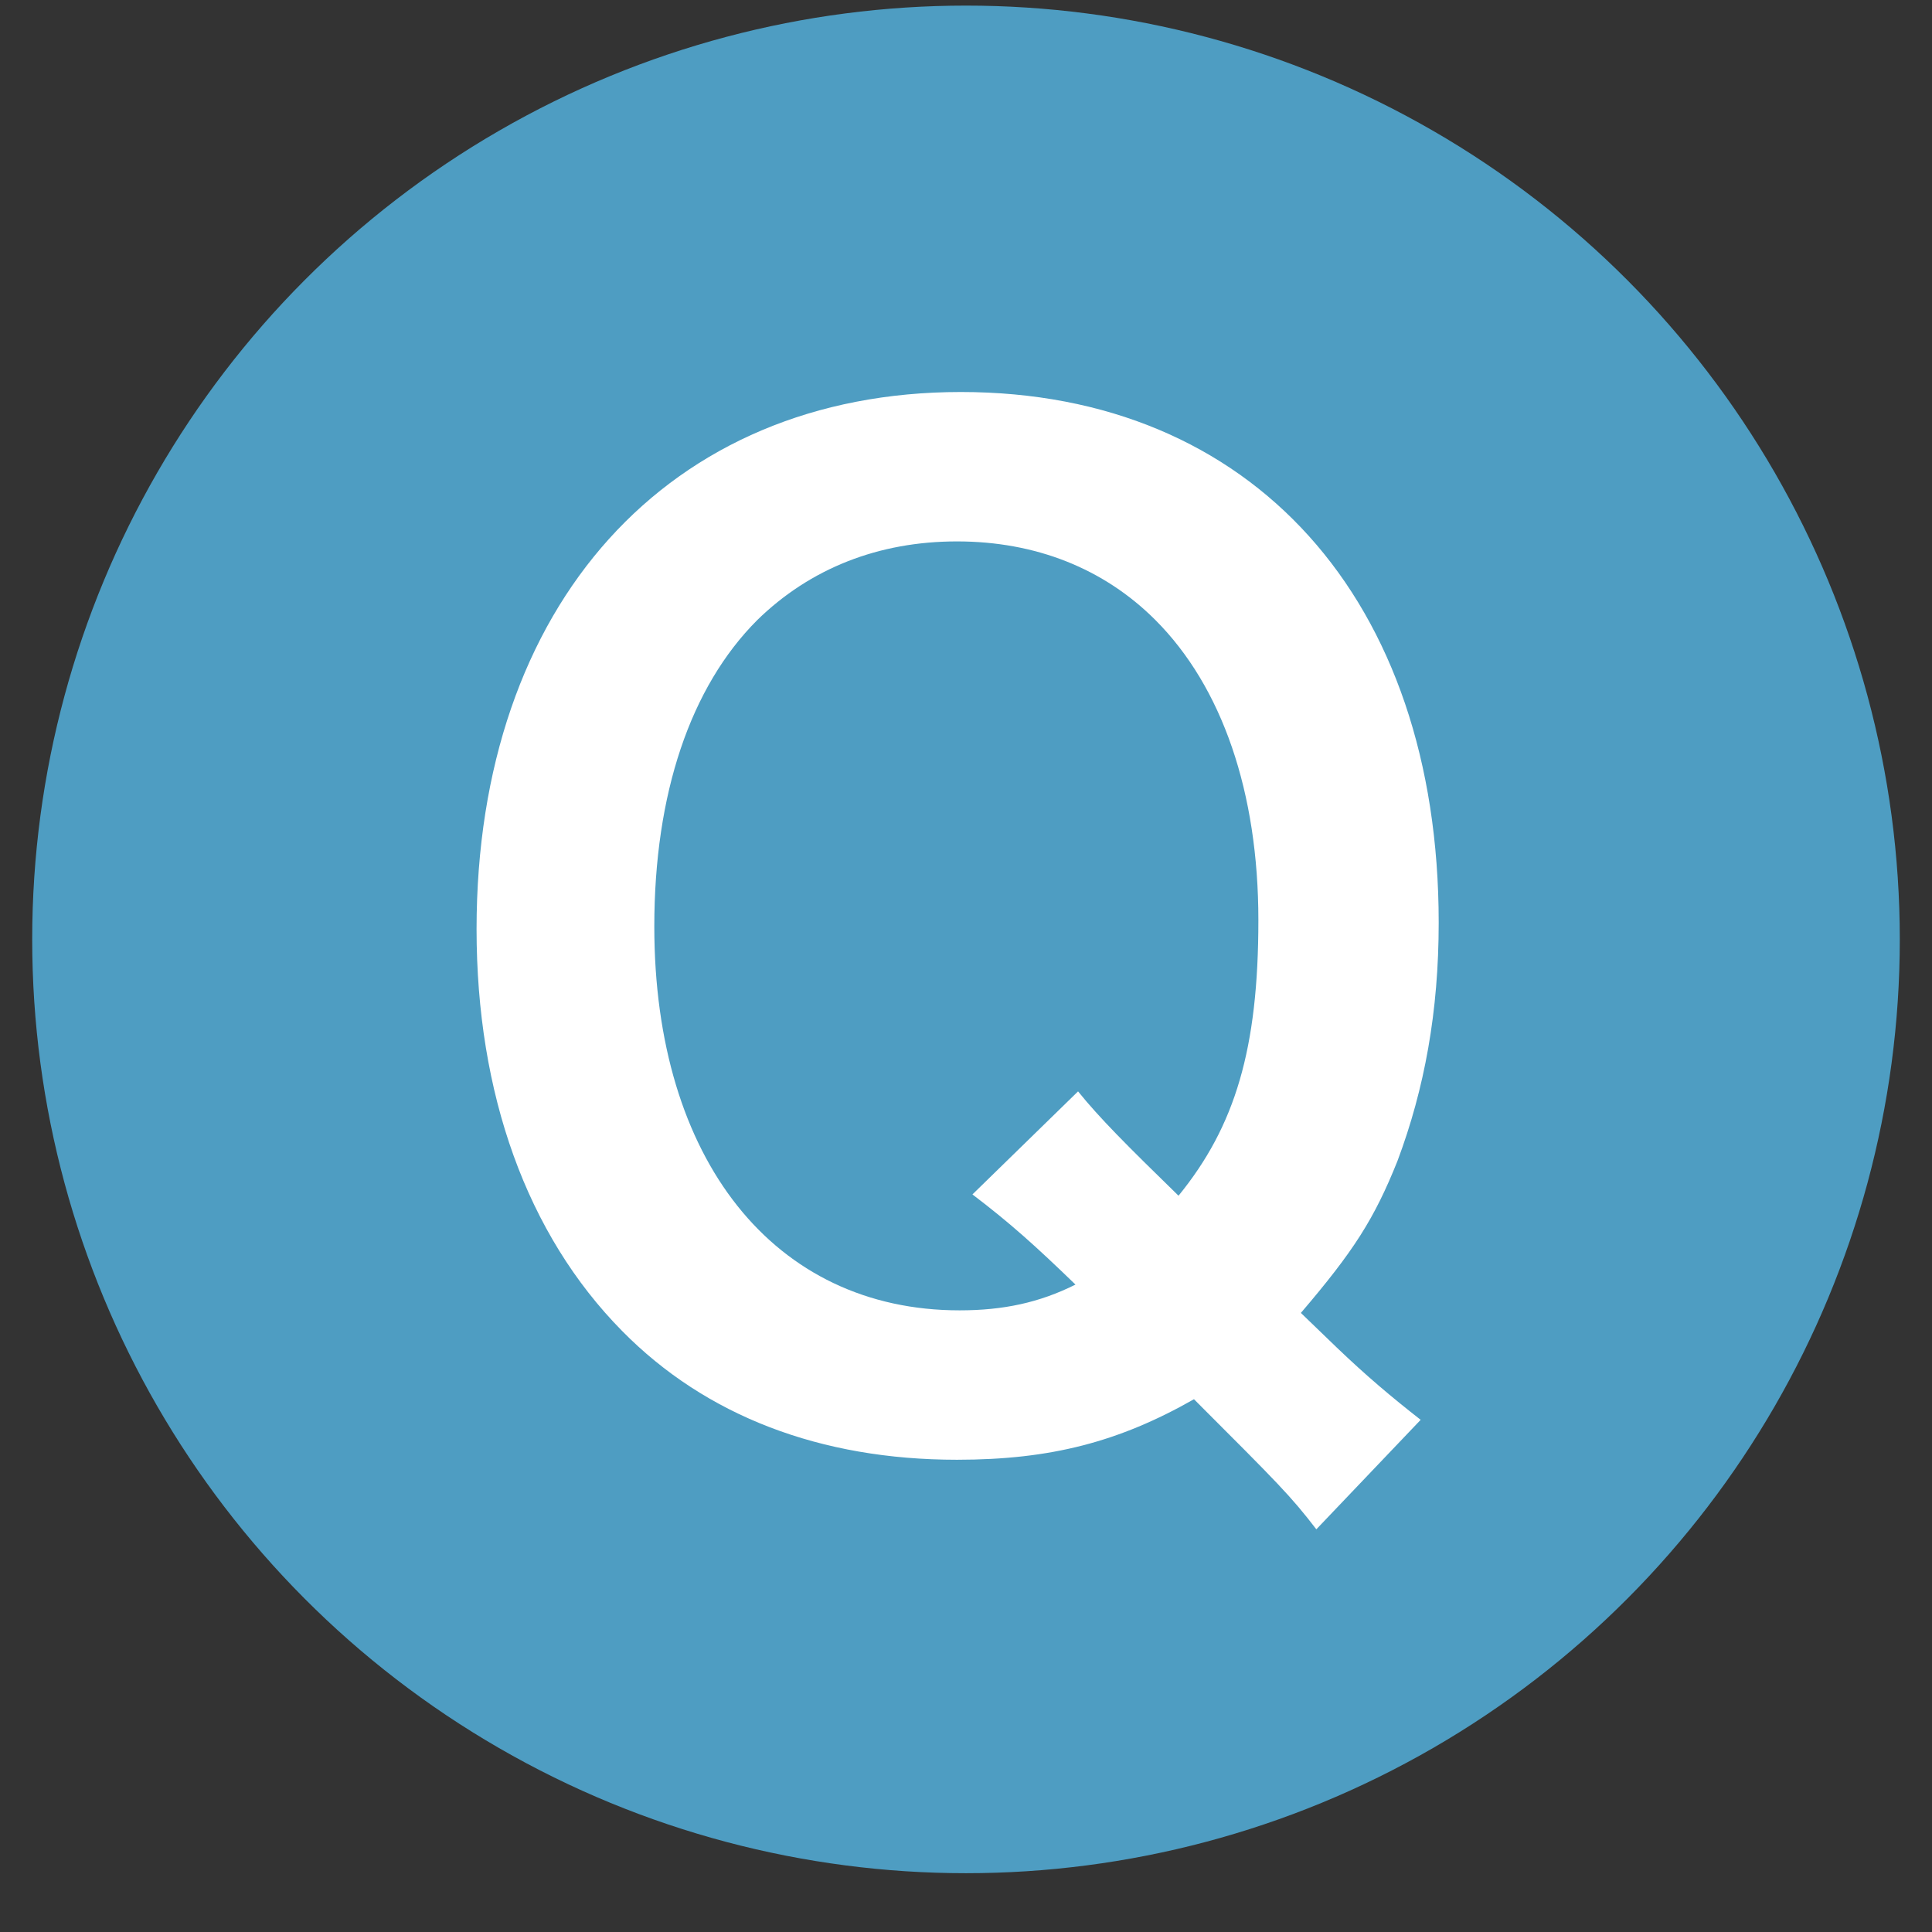
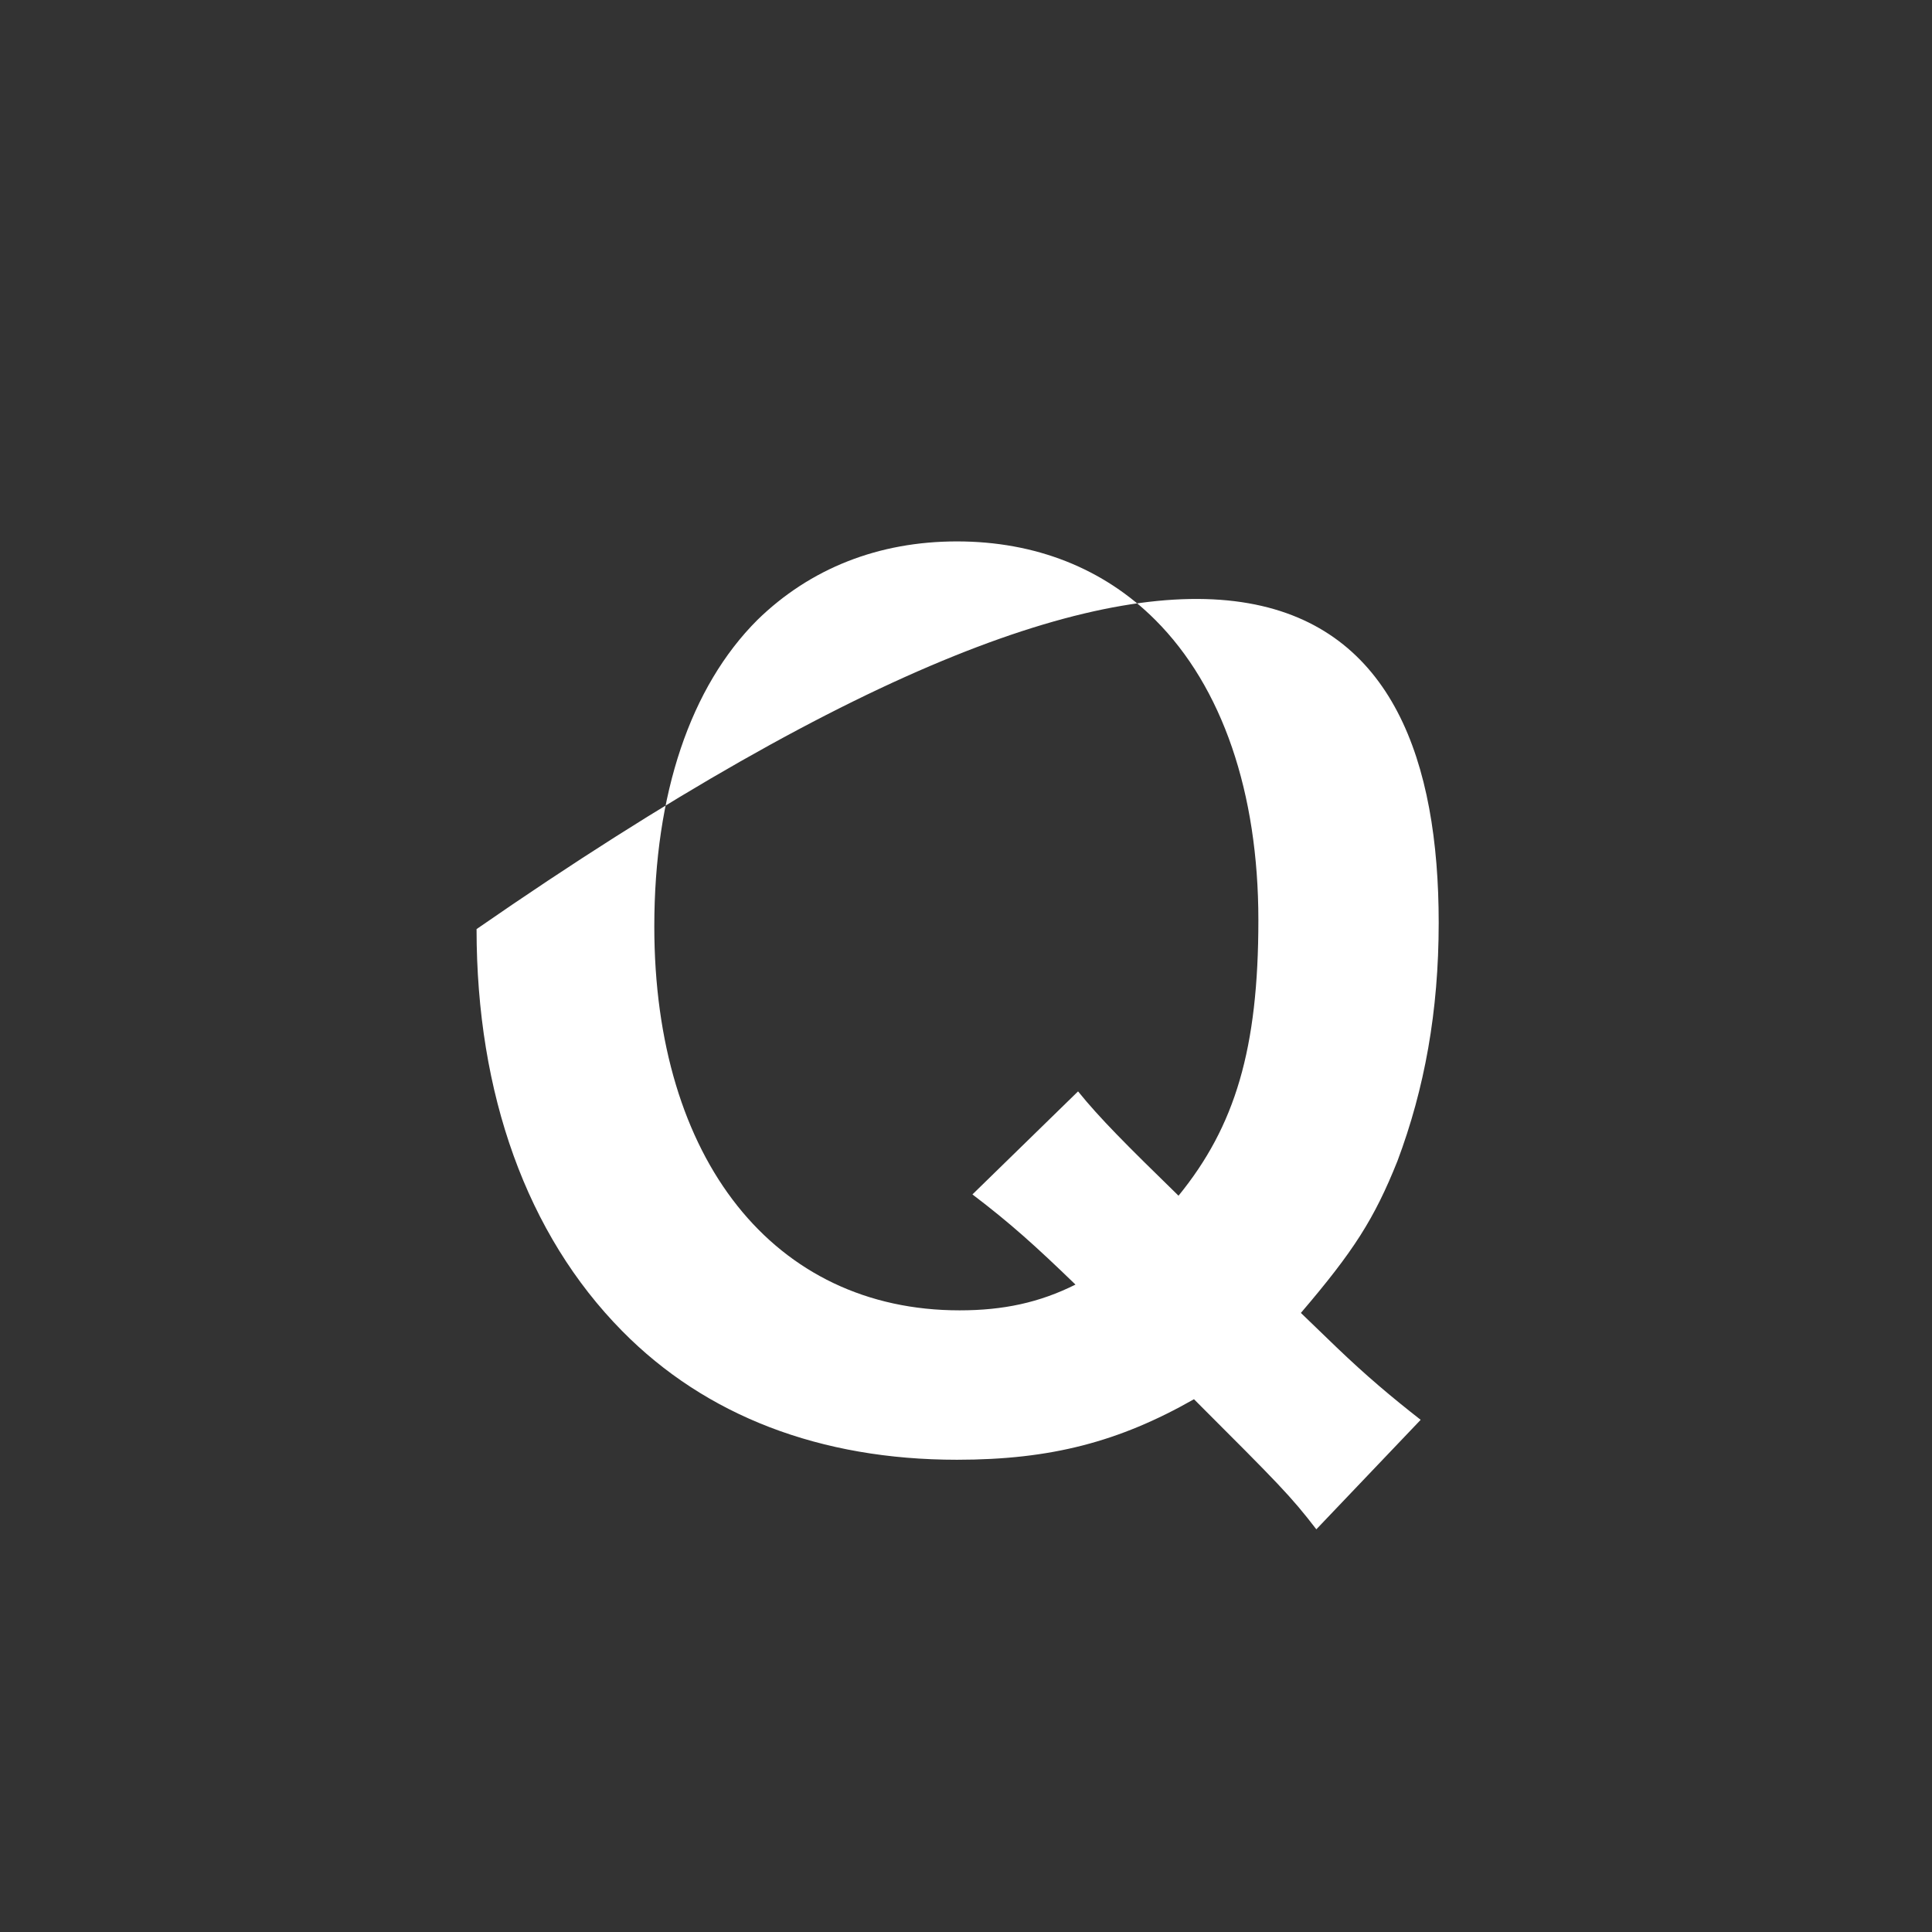
<svg xmlns="http://www.w3.org/2000/svg" width="30" height="30" viewBox="0 0 30 30" fill="none">
  <rect x="0" y="0" width="30" height="30" fill="#333333" stroke="none" />
-   <circle cx="15" cy="14.587" r="14.5" fill="#4E9DC2" />
-   <path d="M22.06 22.047L20.44 23.747C20.04 23.227 19.86 23.047 18.54 21.727C17.38 22.387 16.32 22.667 14.86 22.667C12.74 22.667 10.96 21.987 9.66 20.667C8.18 19.167 7.4 16.987 7.4 14.427C7.4 9.387 10.38 6.087 14.92 6.087C19.44 6.087 22.34 9.307 22.34 14.327C22.34 15.707 22.12 16.907 21.7 18.027C21.34 18.927 21.02 19.427 20.2 20.387L20.76 20.927C21.22 21.367 21.6 21.687 22.06 22.047ZM15.1 18.547L16.74 16.947C17.08 17.367 17.48 17.767 18.3 18.567C19.18 17.487 19.54 16.287 19.54 14.287C19.54 12.307 18.98 10.667 17.94 9.627C17.14 8.827 16.08 8.407 14.86 8.407C13.64 8.407 12.58 8.827 11.76 9.627C10.72 10.667 10.16 12.327 10.16 14.387C10.16 18.007 12.02 20.347 14.9 20.347C15.58 20.347 16.14 20.227 16.7 19.947C16.08 19.347 15.68 18.987 15.1 18.547Z" fill="white" />
+   <path d="M22.06 22.047L20.44 23.747C20.04 23.227 19.86 23.047 18.54 21.727C17.38 22.387 16.32 22.667 14.86 22.667C12.74 22.667 10.96 21.987 9.66 20.667C8.18 19.167 7.4 16.987 7.4 14.427C19.44 6.087 22.34 9.307 22.34 14.327C22.34 15.707 22.12 16.907 21.7 18.027C21.34 18.927 21.02 19.427 20.2 20.387L20.76 20.927C21.22 21.367 21.6 21.687 22.06 22.047ZM15.1 18.547L16.74 16.947C17.08 17.367 17.48 17.767 18.3 18.567C19.18 17.487 19.54 16.287 19.54 14.287C19.54 12.307 18.98 10.667 17.94 9.627C17.14 8.827 16.08 8.407 14.86 8.407C13.64 8.407 12.58 8.827 11.76 9.627C10.72 10.667 10.16 12.327 10.16 14.387C10.16 18.007 12.02 20.347 14.9 20.347C15.58 20.347 16.14 20.227 16.7 19.947C16.08 19.347 15.68 18.987 15.1 18.547Z" fill="white" />
</svg>